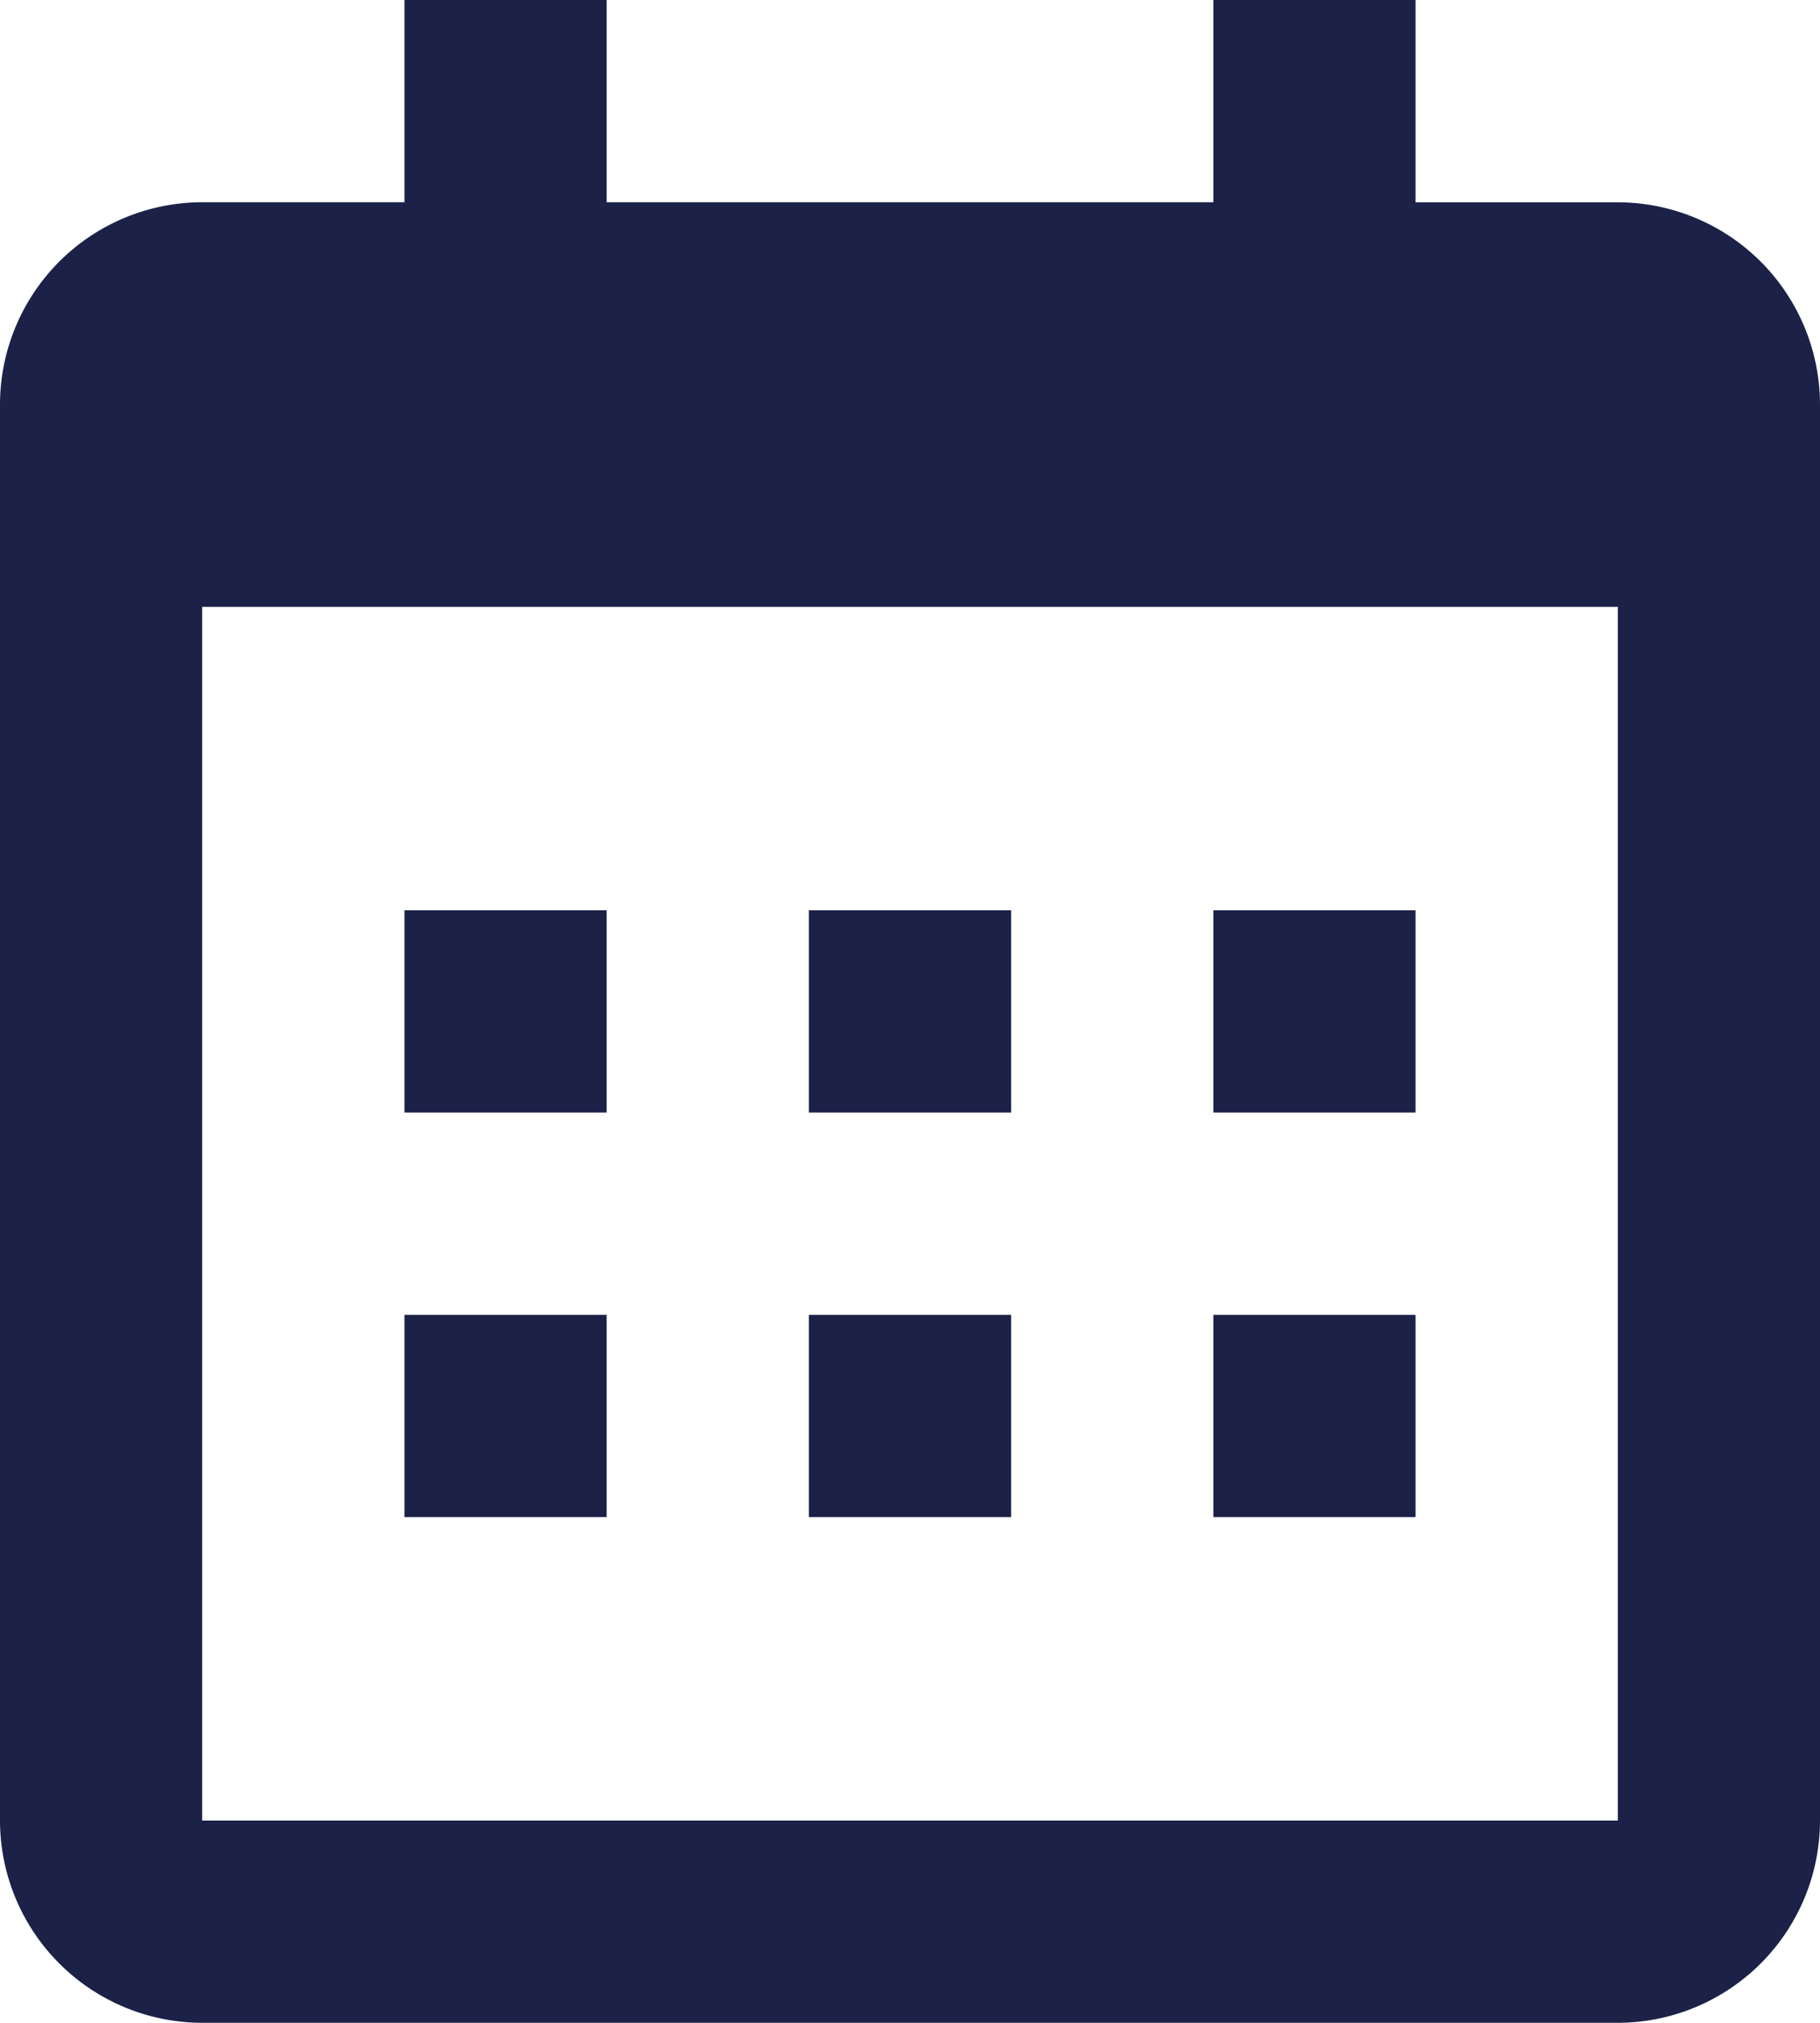
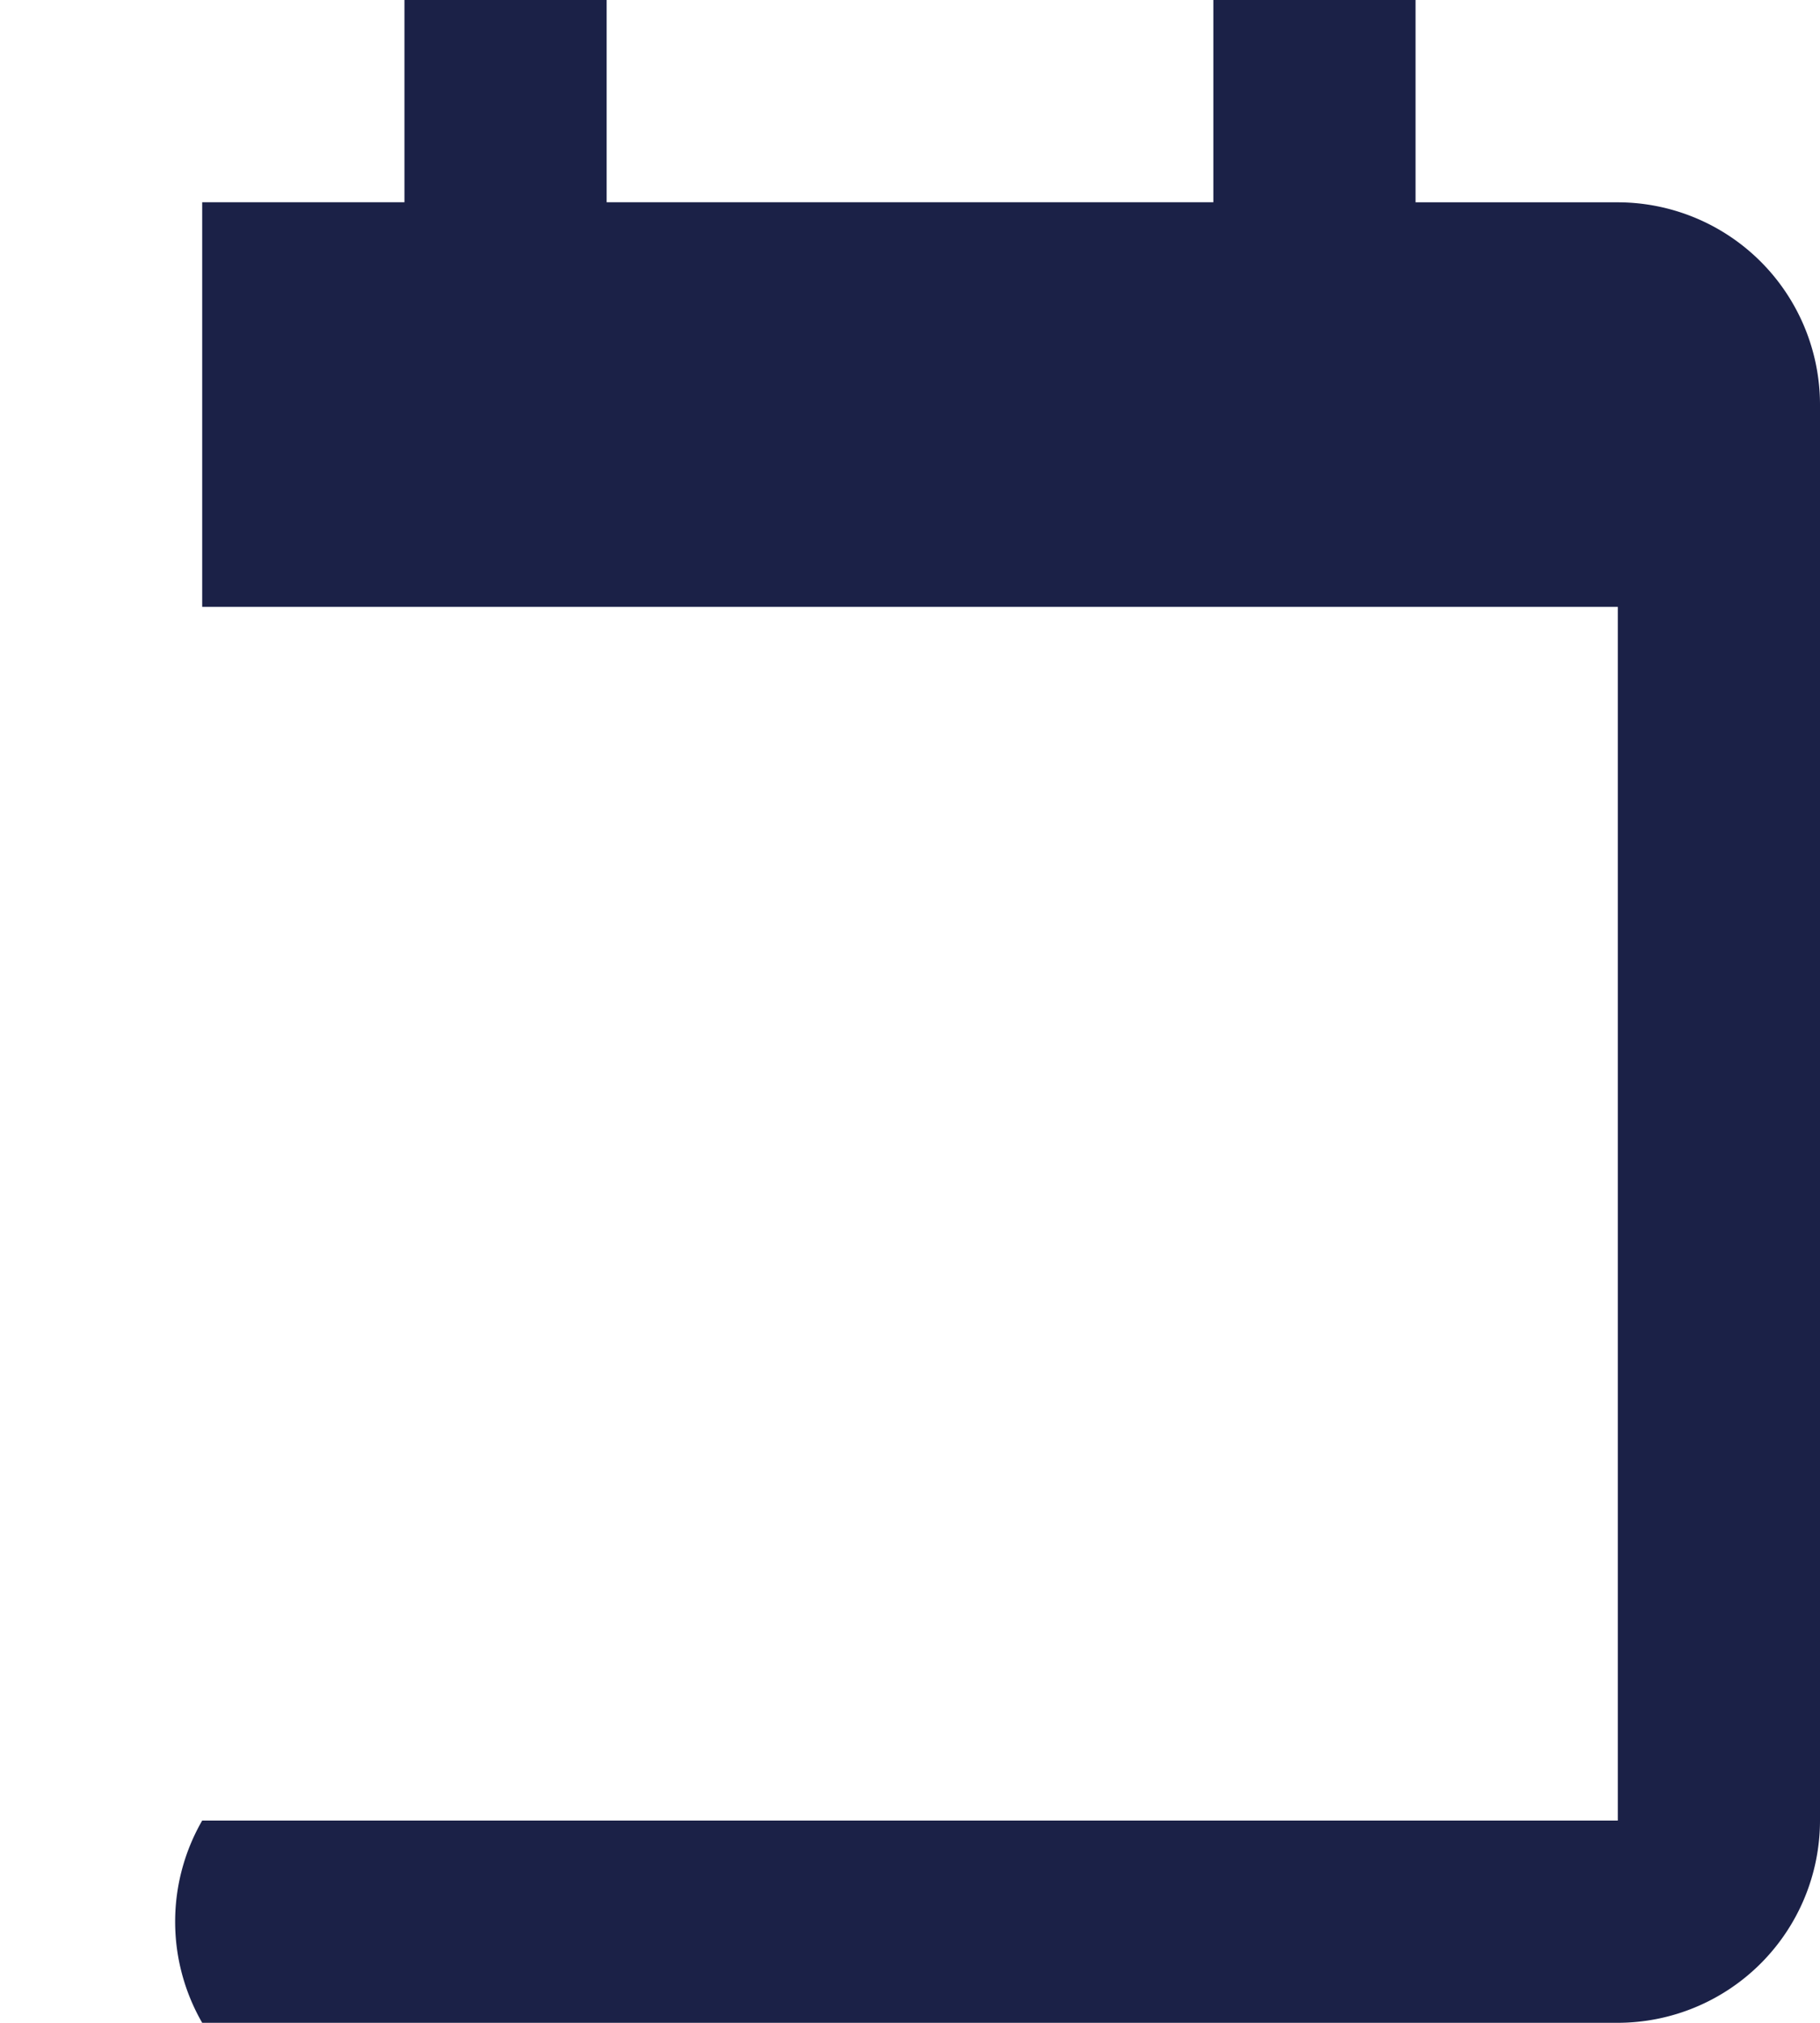
<svg xmlns="http://www.w3.org/2000/svg" width="27.616" height="30.684" viewBox="0 0 27.616 30.684">
  <g id="bx-calendar" transform="translate(0)">
-     <path id="Trazado_11878" data-name="Trazado 11878" d="M7,11h3.068v3.068H7Zm0,6.137h3.068v3.068H7ZM13.137,11h3.068v3.068H13.137Zm0,6.137h3.068v3.068H13.137ZM19.274,11h3.068v3.068H19.274Zm0,6.137h3.068v3.068H19.274Z" transform="translate(-0.863 2.808)" fill="#1b2147" />
-     <path id="Trazado_11879" data-name="Trazado 11879" d="M6.068,32.684H27.548a3.072,3.072,0,0,0,3.068-3.068V8.137a3.072,3.072,0,0,0-3.068-3.068H24.479V2H21.411V5.068H12.205V2H9.137V5.068H6.068A3.072,3.072,0,0,0,3,8.137V29.616A3.072,3.072,0,0,0,6.068,32.684ZM27.548,11.205l0,18.411H6.068V11.205Z" transform="translate(-3 -2)" fill="#1b2147" />
+     <path id="Trazado_11879" data-name="Trazado 11879" d="M6.068,32.684H27.548a3.072,3.072,0,0,0,3.068-3.068V8.137a3.072,3.072,0,0,0-3.068-3.068H24.479V2H21.411V5.068H12.205V2H9.137V5.068H6.068V29.616A3.072,3.072,0,0,0,6.068,32.684ZM27.548,11.205l0,18.411H6.068V11.205Z" transform="translate(-3 -2)" fill="#1b2147" />
  </g>
</svg>